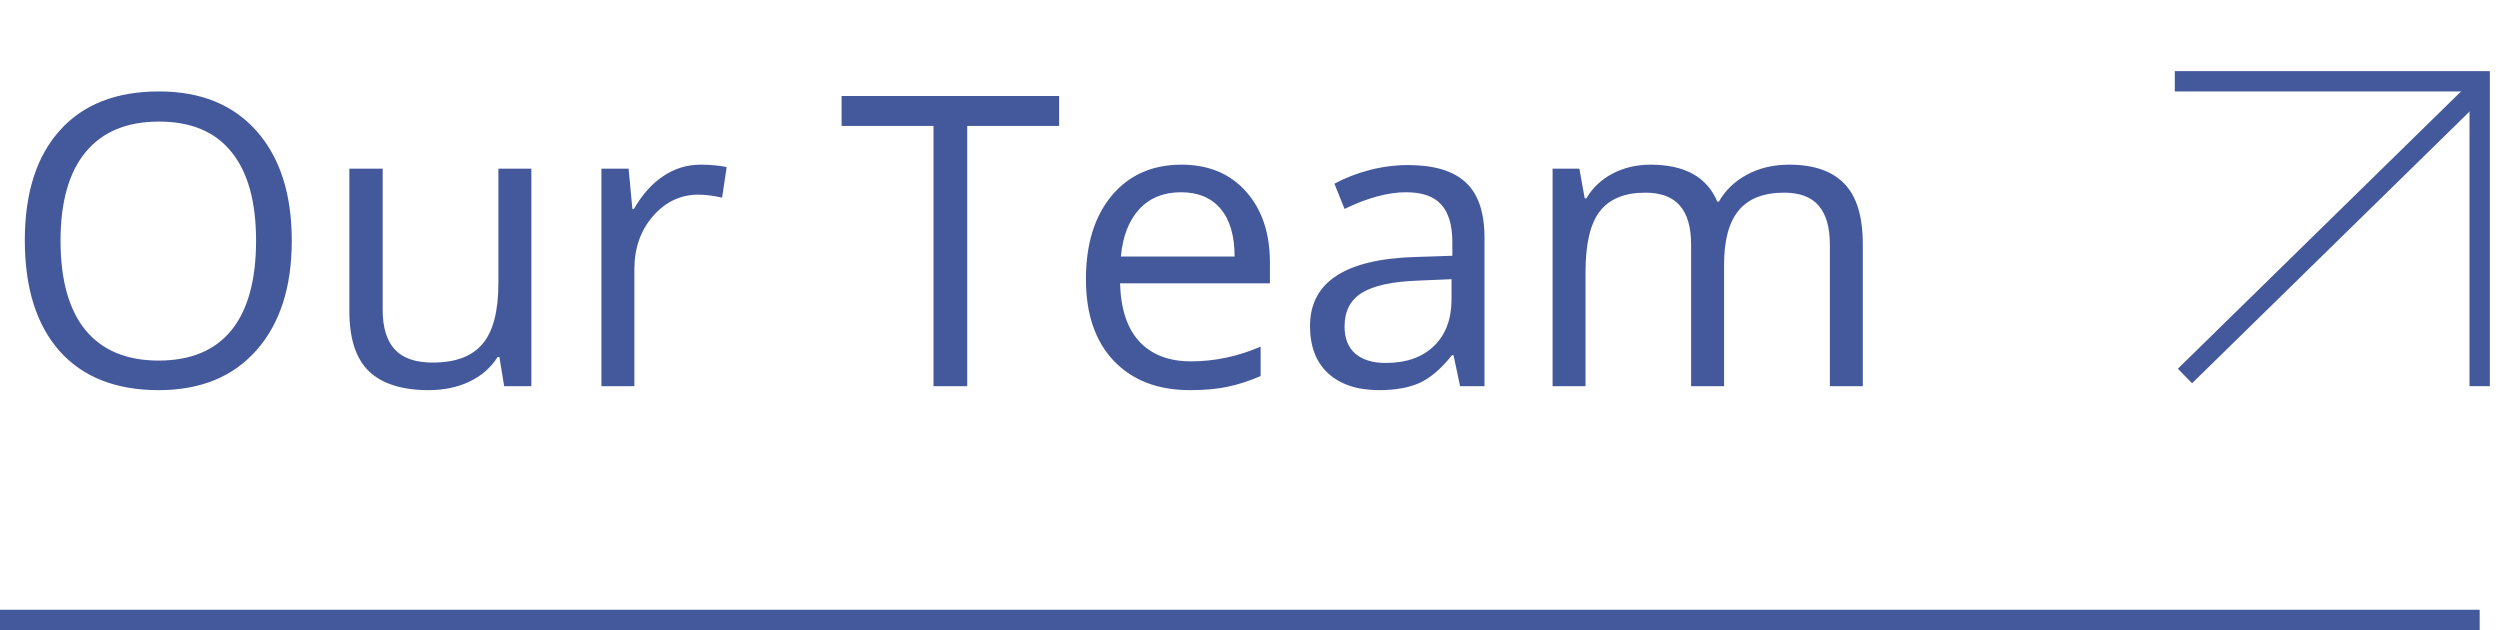
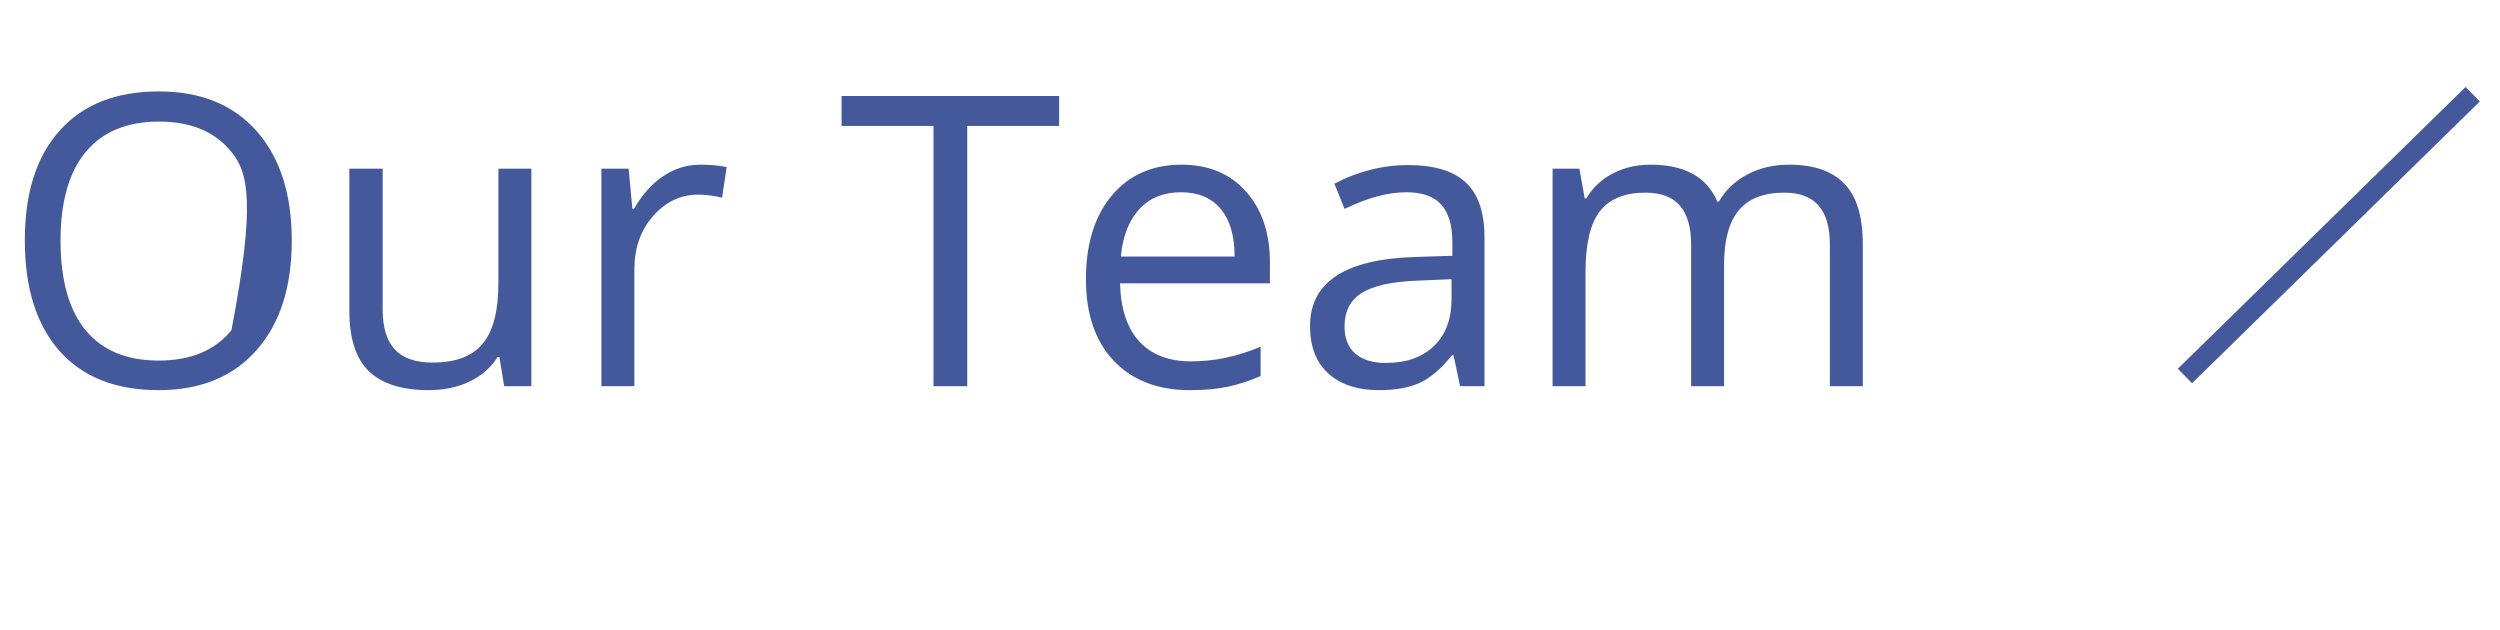
<svg xmlns="http://www.w3.org/2000/svg" width="123" height="31" viewBox="0 0 123 31" fill="none">
-   <path d="M14.355 11.842C14.355 14.127 13.776 15.924 12.617 17.232C11.465 18.541 9.86 19.195 7.803 19.195C5.7 19.195 4.076 18.554 2.93 17.271C1.79 15.982 1.221 14.166 1.221 11.822C1.221 9.498 1.794 7.698 2.939 6.422C4.085 5.139 5.713 4.498 7.822 4.498C9.873 4.498 11.475 5.149 12.627 6.451C13.779 7.753 14.355 9.55 14.355 11.842ZM2.979 11.842C2.979 13.775 3.389 15.243 4.209 16.246C5.036 17.242 6.234 17.74 7.803 17.74C9.385 17.74 10.579 17.242 11.387 16.246C12.194 15.25 12.598 13.782 12.598 11.842C12.598 9.921 12.194 8.466 11.387 7.477C10.586 6.48 9.398 5.982 7.822 5.982C6.24 5.982 5.036 6.484 4.209 7.486C3.389 8.482 2.979 9.934 2.979 11.842ZM18.828 8.297V15.24C18.828 16.113 19.027 16.764 19.424 17.193C19.821 17.623 20.443 17.838 21.289 17.838C22.409 17.838 23.226 17.532 23.74 16.92C24.261 16.308 24.521 15.309 24.521 13.922V8.297H26.143V19H24.805L24.57 17.564H24.482C24.15 18.092 23.688 18.495 23.096 18.775C22.51 19.055 21.839 19.195 21.084 19.195C19.782 19.195 18.805 18.886 18.154 18.268C17.51 17.649 17.188 16.66 17.188 15.299V8.297H18.828ZM34.473 8.102C34.948 8.102 35.374 8.141 35.752 8.219L35.527 9.723C35.085 9.625 34.694 9.576 34.355 9.576C33.49 9.576 32.747 9.928 32.129 10.631C31.517 11.334 31.211 12.21 31.211 13.258V19H29.59V8.297H30.928L31.113 10.279H31.191C31.588 9.583 32.067 9.046 32.627 8.668C33.187 8.29 33.802 8.102 34.473 8.102ZM47.588 19H45.928V6.197H41.406V4.723H52.109V6.197H47.588V19ZM58.545 19.195C56.963 19.195 55.713 18.713 54.795 17.75C53.883 16.787 53.428 15.449 53.428 13.736C53.428 12.011 53.851 10.641 54.697 9.625C55.55 8.609 56.693 8.102 58.125 8.102C59.466 8.102 60.527 8.544 61.309 9.43C62.09 10.309 62.48 11.471 62.48 12.916V13.941H55.107C55.14 15.198 55.456 16.152 56.055 16.803C56.66 17.454 57.51 17.779 58.603 17.779C59.756 17.779 60.895 17.538 62.022 17.057V18.502C61.449 18.749 60.905 18.925 60.391 19.029C59.883 19.14 59.268 19.195 58.545 19.195ZM58.105 9.459C57.246 9.459 56.559 9.739 56.045 10.299C55.537 10.859 55.238 11.633 55.147 12.623H60.742C60.742 11.601 60.514 10.82 60.059 10.279C59.603 9.732 58.952 9.459 58.105 9.459ZM71.836 19L71.514 17.477H71.436C70.902 18.147 70.368 18.603 69.834 18.844C69.307 19.078 68.646 19.195 67.852 19.195C66.79 19.195 65.957 18.922 65.352 18.375C64.753 17.828 64.453 17.05 64.453 16.041C64.453 13.88 66.182 12.747 69.639 12.643L71.455 12.584V11.92C71.455 11.08 71.273 10.462 70.908 10.065C70.55 9.661 69.974 9.459 69.18 9.459C68.288 9.459 67.279 9.732 66.152 10.279L65.654 9.039C66.182 8.753 66.758 8.528 67.383 8.365C68.014 8.202 68.646 8.121 69.277 8.121C70.553 8.121 71.497 8.404 72.109 8.971C72.728 9.537 73.037 10.445 73.037 11.695V19H71.836ZM68.174 17.857C69.183 17.857 69.974 17.581 70.547 17.027C71.126 16.474 71.416 15.699 71.416 14.703V13.736L69.795 13.805C68.506 13.85 67.575 14.052 67.002 14.41C66.436 14.762 66.152 15.312 66.152 16.061C66.152 16.646 66.328 17.092 66.68 17.398C67.038 17.704 67.536 17.857 68.174 17.857ZM90.029 19V12.037C90.029 11.184 89.847 10.546 89.482 10.123C89.118 9.693 88.551 9.479 87.783 9.479C86.774 9.479 86.029 9.768 85.547 10.348C85.065 10.927 84.824 11.819 84.824 13.023V19H83.203V12.037C83.203 11.184 83.021 10.546 82.656 10.123C82.292 9.693 81.722 9.479 80.947 9.479C79.932 9.479 79.186 9.785 78.711 10.396C78.242 11.002 78.008 11.998 78.008 13.385V19H76.387V8.297H77.705L77.969 9.762H78.047C78.353 9.241 78.783 8.834 79.336 8.541C79.896 8.248 80.521 8.102 81.211 8.102C82.884 8.102 83.978 8.707 84.492 9.918H84.57C84.889 9.358 85.352 8.915 85.957 8.59C86.562 8.264 87.253 8.102 88.027 8.102C89.238 8.102 90.143 8.414 90.742 9.039C91.348 9.658 91.65 10.65 91.65 12.018V19H90.029Z" fill="#44599C" />
-   <path d="M107 4H122V19" stroke="#44599C" />
+   <path d="M14.355 11.842C14.355 14.127 13.776 15.924 12.617 17.232C11.465 18.541 9.86 19.195 7.803 19.195C5.7 19.195 4.076 18.554 2.93 17.271C1.79 15.982 1.221 14.166 1.221 11.822C1.221 9.498 1.794 7.698 2.939 6.422C4.085 5.139 5.713 4.498 7.822 4.498C9.873 4.498 11.475 5.149 12.627 6.451C13.779 7.753 14.355 9.55 14.355 11.842ZM2.979 11.842C2.979 13.775 3.389 15.243 4.209 16.246C5.036 17.242 6.234 17.74 7.803 17.74C9.385 17.74 10.579 17.242 11.387 16.246C12.598 9.921 12.194 8.466 11.387 7.477C10.586 6.48 9.398 5.982 7.822 5.982C6.24 5.982 5.036 6.484 4.209 7.486C3.389 8.482 2.979 9.934 2.979 11.842ZM18.828 8.297V15.24C18.828 16.113 19.027 16.764 19.424 17.193C19.821 17.623 20.443 17.838 21.289 17.838C22.409 17.838 23.226 17.532 23.74 16.92C24.261 16.308 24.521 15.309 24.521 13.922V8.297H26.143V19H24.805L24.57 17.564H24.482C24.15 18.092 23.688 18.495 23.096 18.775C22.51 19.055 21.839 19.195 21.084 19.195C19.782 19.195 18.805 18.886 18.154 18.268C17.51 17.649 17.188 16.66 17.188 15.299V8.297H18.828ZM34.473 8.102C34.948 8.102 35.374 8.141 35.752 8.219L35.527 9.723C35.085 9.625 34.694 9.576 34.355 9.576C33.49 9.576 32.747 9.928 32.129 10.631C31.517 11.334 31.211 12.21 31.211 13.258V19H29.59V8.297H30.928L31.113 10.279H31.191C31.588 9.583 32.067 9.046 32.627 8.668C33.187 8.29 33.802 8.102 34.473 8.102ZM47.588 19H45.928V6.197H41.406V4.723H52.109V6.197H47.588V19ZM58.545 19.195C56.963 19.195 55.713 18.713 54.795 17.75C53.883 16.787 53.428 15.449 53.428 13.736C53.428 12.011 53.851 10.641 54.697 9.625C55.55 8.609 56.693 8.102 58.125 8.102C59.466 8.102 60.527 8.544 61.309 9.43C62.09 10.309 62.48 11.471 62.48 12.916V13.941H55.107C55.14 15.198 55.456 16.152 56.055 16.803C56.66 17.454 57.51 17.779 58.603 17.779C59.756 17.779 60.895 17.538 62.022 17.057V18.502C61.449 18.749 60.905 18.925 60.391 19.029C59.883 19.14 59.268 19.195 58.545 19.195ZM58.105 9.459C57.246 9.459 56.559 9.739 56.045 10.299C55.537 10.859 55.238 11.633 55.147 12.623H60.742C60.742 11.601 60.514 10.82 60.059 10.279C59.603 9.732 58.952 9.459 58.105 9.459ZM71.836 19L71.514 17.477H71.436C70.902 18.147 70.368 18.603 69.834 18.844C69.307 19.078 68.646 19.195 67.852 19.195C66.79 19.195 65.957 18.922 65.352 18.375C64.753 17.828 64.453 17.05 64.453 16.041C64.453 13.88 66.182 12.747 69.639 12.643L71.455 12.584V11.92C71.455 11.08 71.273 10.462 70.908 10.065C70.55 9.661 69.974 9.459 69.18 9.459C68.288 9.459 67.279 9.732 66.152 10.279L65.654 9.039C66.182 8.753 66.758 8.528 67.383 8.365C68.014 8.202 68.646 8.121 69.277 8.121C70.553 8.121 71.497 8.404 72.109 8.971C72.728 9.537 73.037 10.445 73.037 11.695V19H71.836ZM68.174 17.857C69.183 17.857 69.974 17.581 70.547 17.027C71.126 16.474 71.416 15.699 71.416 14.703V13.736L69.795 13.805C68.506 13.85 67.575 14.052 67.002 14.41C66.436 14.762 66.152 15.312 66.152 16.061C66.152 16.646 66.328 17.092 66.68 17.398C67.038 17.704 67.536 17.857 68.174 17.857ZM90.029 19V12.037C90.029 11.184 89.847 10.546 89.482 10.123C89.118 9.693 88.551 9.479 87.783 9.479C86.774 9.479 86.029 9.768 85.547 10.348C85.065 10.927 84.824 11.819 84.824 13.023V19H83.203V12.037C83.203 11.184 83.021 10.546 82.656 10.123C82.292 9.693 81.722 9.479 80.947 9.479C79.932 9.479 79.186 9.785 78.711 10.396C78.242 11.002 78.008 11.998 78.008 13.385V19H76.387V8.297H77.705L77.969 9.762H78.047C78.353 9.241 78.783 8.834 79.336 8.541C79.896 8.248 80.521 8.102 81.211 8.102C82.884 8.102 83.978 8.707 84.492 9.918H84.57C84.889 9.358 85.352 8.915 85.957 8.59C86.562 8.264 87.253 8.102 88.027 8.102C89.238 8.102 90.143 8.414 90.742 9.039C91.348 9.658 91.65 10.65 91.65 12.018V19H90.029Z" fill="#44599C" />
  <path d="M107.5 18.499L121.657 4.636" stroke="#44599C" />
-   <line y1="30.5" x2="122" y2="30.5" stroke="#44599C" />
</svg>